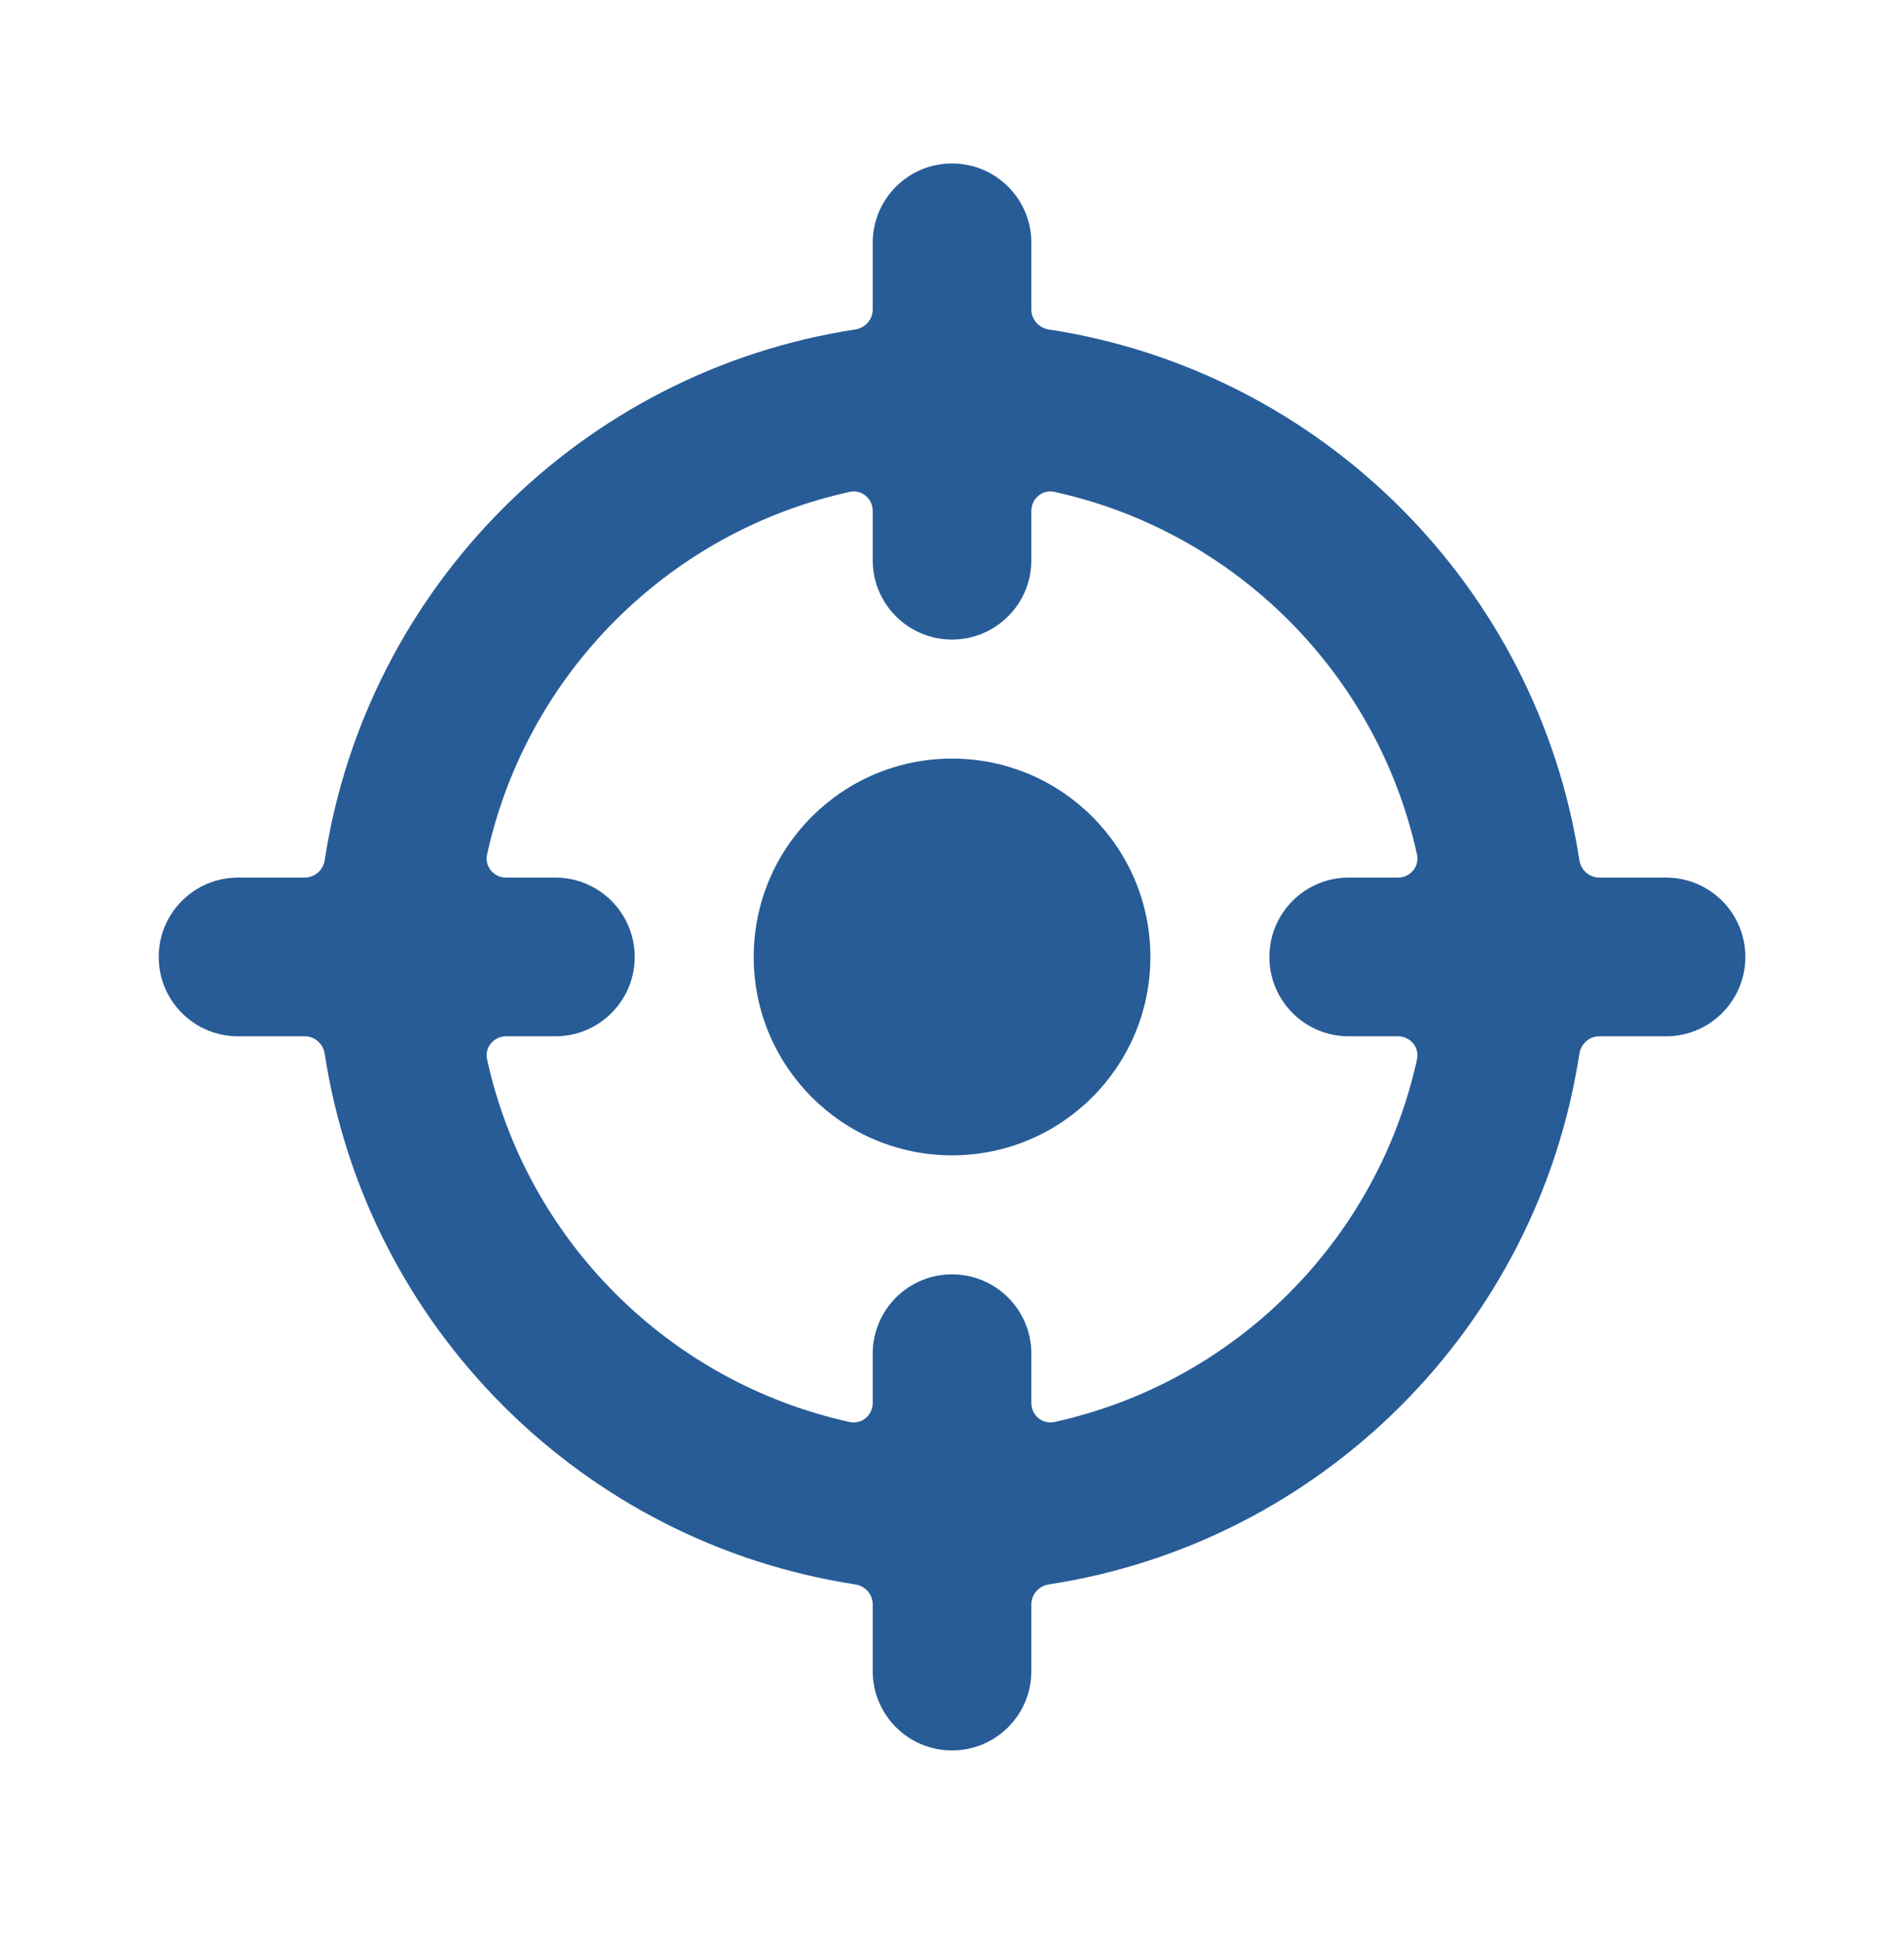
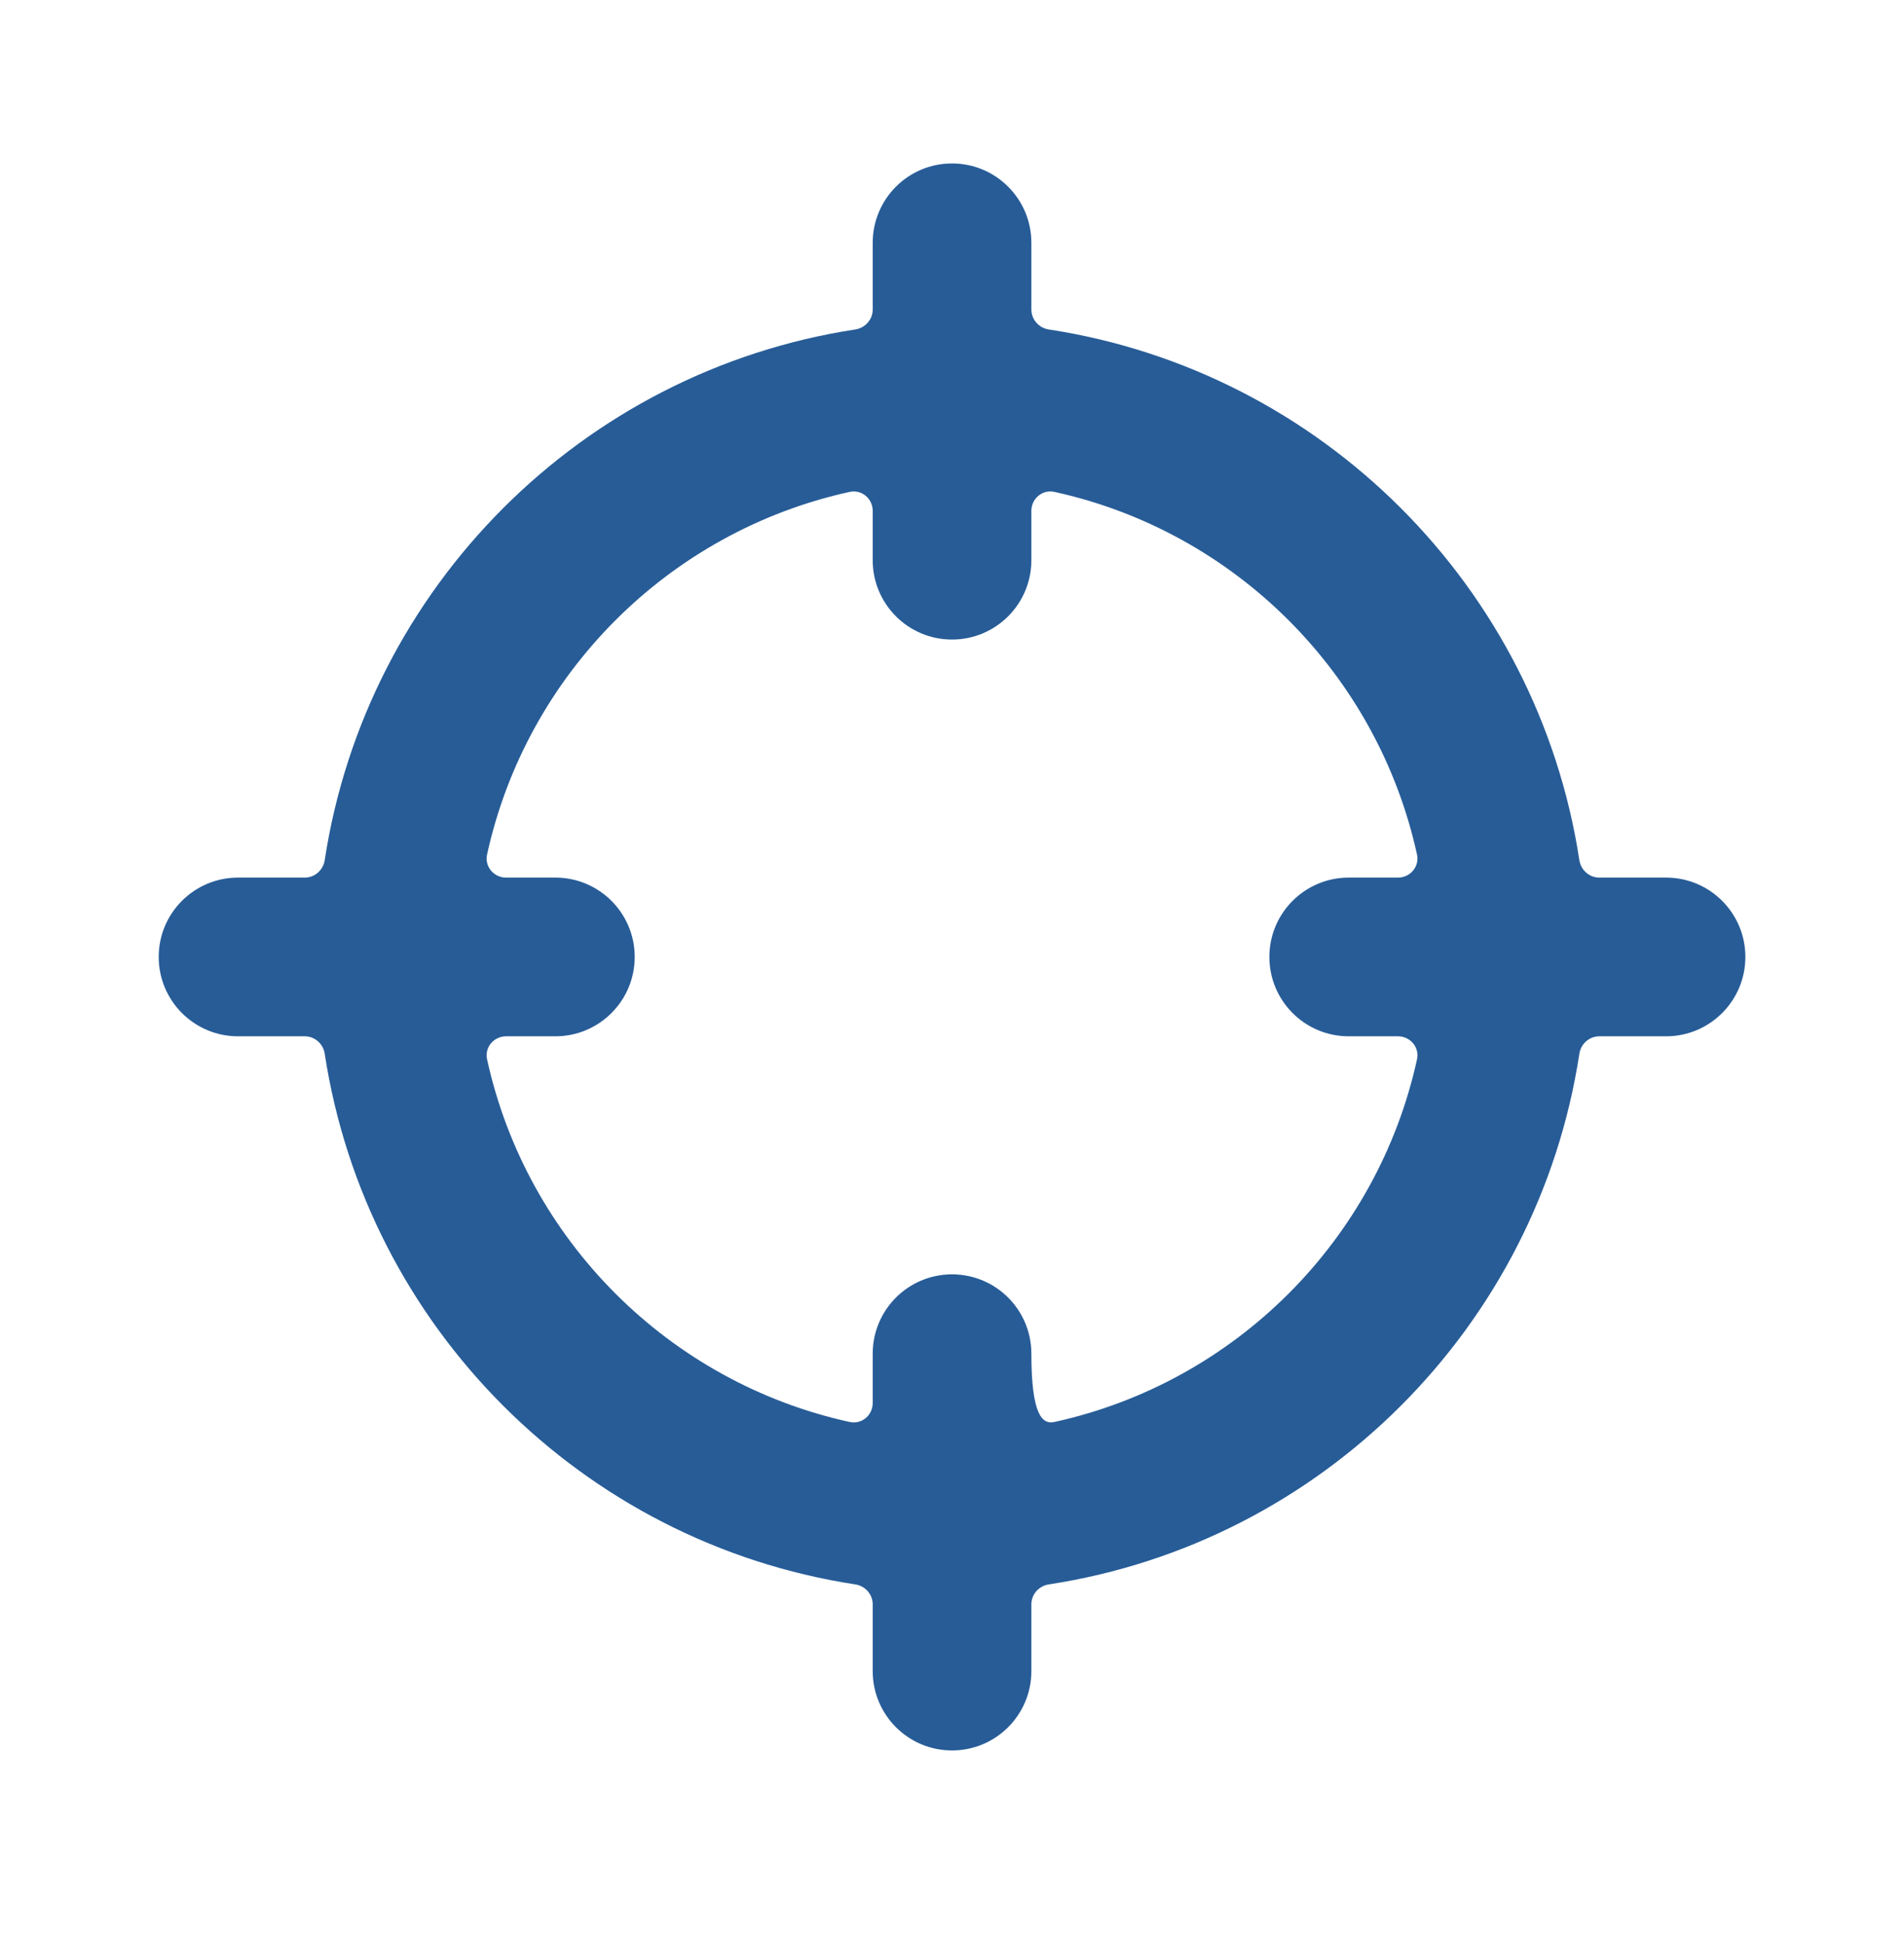
<svg xmlns="http://www.w3.org/2000/svg" width="48" height="49" viewBox="0 0 48 49" fill="none">
-   <path d="M29.001 24.12C29.001 26.881 26.762 29.12 24.001 29.12C21.24 29.12 19.001 26.881 19.001 24.12C19.001 21.358 21.24 19.12 24.001 19.12C26.762 19.12 29.001 21.358 29.001 24.12Z" fill="#275C97" />
-   <path fill-rule="evenodd" clip-rule="evenodd" d="M24.001 4.12C25.106 4.12 26.001 5.015 26.001 6.12V7.802C26.001 8.054 26.19 8.266 26.439 8.304C33.323 9.357 38.764 14.797 39.816 21.682C39.855 21.931 40.067 22.12 40.319 22.12H42.001C43.106 22.12 44.001 23.015 44.001 24.12C44.001 25.224 43.106 26.12 42.001 26.12H40.319C40.067 26.12 39.855 26.308 39.816 26.558C38.764 33.442 33.323 38.883 26.439 39.935C26.19 39.973 26.001 40.185 26.001 40.437V42.12C26.001 43.224 25.106 44.12 24.001 44.12C22.896 44.12 22.001 43.224 22.001 42.12V40.437C22.001 40.185 21.812 39.973 21.563 39.935C14.678 38.883 9.238 33.442 8.186 26.558C8.147 26.308 7.935 26.12 7.683 26.12H6.001C4.896 26.12 4.001 25.224 4.001 24.12C4.001 23.015 4.896 22.12 6.001 22.12H7.683C7.935 22.12 8.147 21.931 8.186 21.682C9.238 14.797 14.678 9.357 21.563 8.304C21.812 8.266 22.001 8.054 22.001 7.802V6.12C22.001 5.015 22.896 4.12 24.001 4.12ZM22.001 14.12V12.876C22.001 12.567 21.723 12.332 21.421 12.398C16.864 13.396 13.277 16.983 12.279 21.539C12.213 21.841 12.449 22.12 12.758 22.12H14.001C15.105 22.12 16.001 23.015 16.001 24.12C16.001 25.224 15.105 26.12 14.001 26.12H12.758C12.449 26.12 12.213 26.398 12.279 26.7C13.277 31.256 16.864 34.843 21.421 35.841C21.723 35.908 22.001 35.672 22.001 35.363V34.12C22.001 33.015 22.896 32.12 24.001 32.12C25.106 32.12 26.001 33.015 26.001 34.12V35.363C26.001 35.672 26.279 35.908 26.581 35.841C31.137 34.843 34.725 31.256 35.723 26.7C35.789 26.398 35.553 26.12 35.244 26.12H34.001C32.896 26.12 32.001 25.224 32.001 24.12C32.001 23.015 32.896 22.12 34.001 22.12H35.244C35.553 22.12 35.789 21.841 35.723 21.539C34.725 16.983 31.137 13.396 26.581 12.398C26.279 12.332 26.001 12.567 26.001 12.876V14.12C26.001 15.224 25.106 16.12 24.001 16.12C22.896 16.12 22.001 15.224 22.001 14.12Z" fill="#275C97" />
+   <path fill-rule="evenodd" clip-rule="evenodd" d="M24.001 4.12C25.106 4.12 26.001 5.015 26.001 6.12V7.802C26.001 8.054 26.19 8.266 26.439 8.304C33.323 9.357 38.764 14.797 39.816 21.682C39.855 21.931 40.067 22.12 40.319 22.12H42.001C43.106 22.12 44.001 23.015 44.001 24.12C44.001 25.224 43.106 26.12 42.001 26.12H40.319C40.067 26.12 39.855 26.308 39.816 26.558C38.764 33.442 33.323 38.883 26.439 39.935C26.19 39.973 26.001 40.185 26.001 40.437V42.12C26.001 43.224 25.106 44.12 24.001 44.12C22.896 44.12 22.001 43.224 22.001 42.12V40.437C22.001 40.185 21.812 39.973 21.563 39.935C14.678 38.883 9.238 33.442 8.186 26.558C8.147 26.308 7.935 26.12 7.683 26.12H6.001C4.896 26.12 4.001 25.224 4.001 24.12C4.001 23.015 4.896 22.12 6.001 22.12H7.683C7.935 22.12 8.147 21.931 8.186 21.682C9.238 14.797 14.678 9.357 21.563 8.304C21.812 8.266 22.001 8.054 22.001 7.802V6.12C22.001 5.015 22.896 4.12 24.001 4.12ZM22.001 14.12V12.876C22.001 12.567 21.723 12.332 21.421 12.398C16.864 13.396 13.277 16.983 12.279 21.539C12.213 21.841 12.449 22.12 12.758 22.12H14.001C15.105 22.12 16.001 23.015 16.001 24.12C16.001 25.224 15.105 26.12 14.001 26.12H12.758C12.449 26.12 12.213 26.398 12.279 26.7C13.277 31.256 16.864 34.843 21.421 35.841C21.723 35.908 22.001 35.672 22.001 35.363V34.12C22.001 33.015 22.896 32.12 24.001 32.12C25.106 32.12 26.001 33.015 26.001 34.12C26.001 35.672 26.279 35.908 26.581 35.841C31.137 34.843 34.725 31.256 35.723 26.7C35.789 26.398 35.553 26.12 35.244 26.12H34.001C32.896 26.12 32.001 25.224 32.001 24.12C32.001 23.015 32.896 22.12 34.001 22.12H35.244C35.553 22.12 35.789 21.841 35.723 21.539C34.725 16.983 31.137 13.396 26.581 12.398C26.279 12.332 26.001 12.567 26.001 12.876V14.12C26.001 15.224 25.106 16.12 24.001 16.12C22.896 16.12 22.001 15.224 22.001 14.12Z" fill="#275C97" />
</svg>